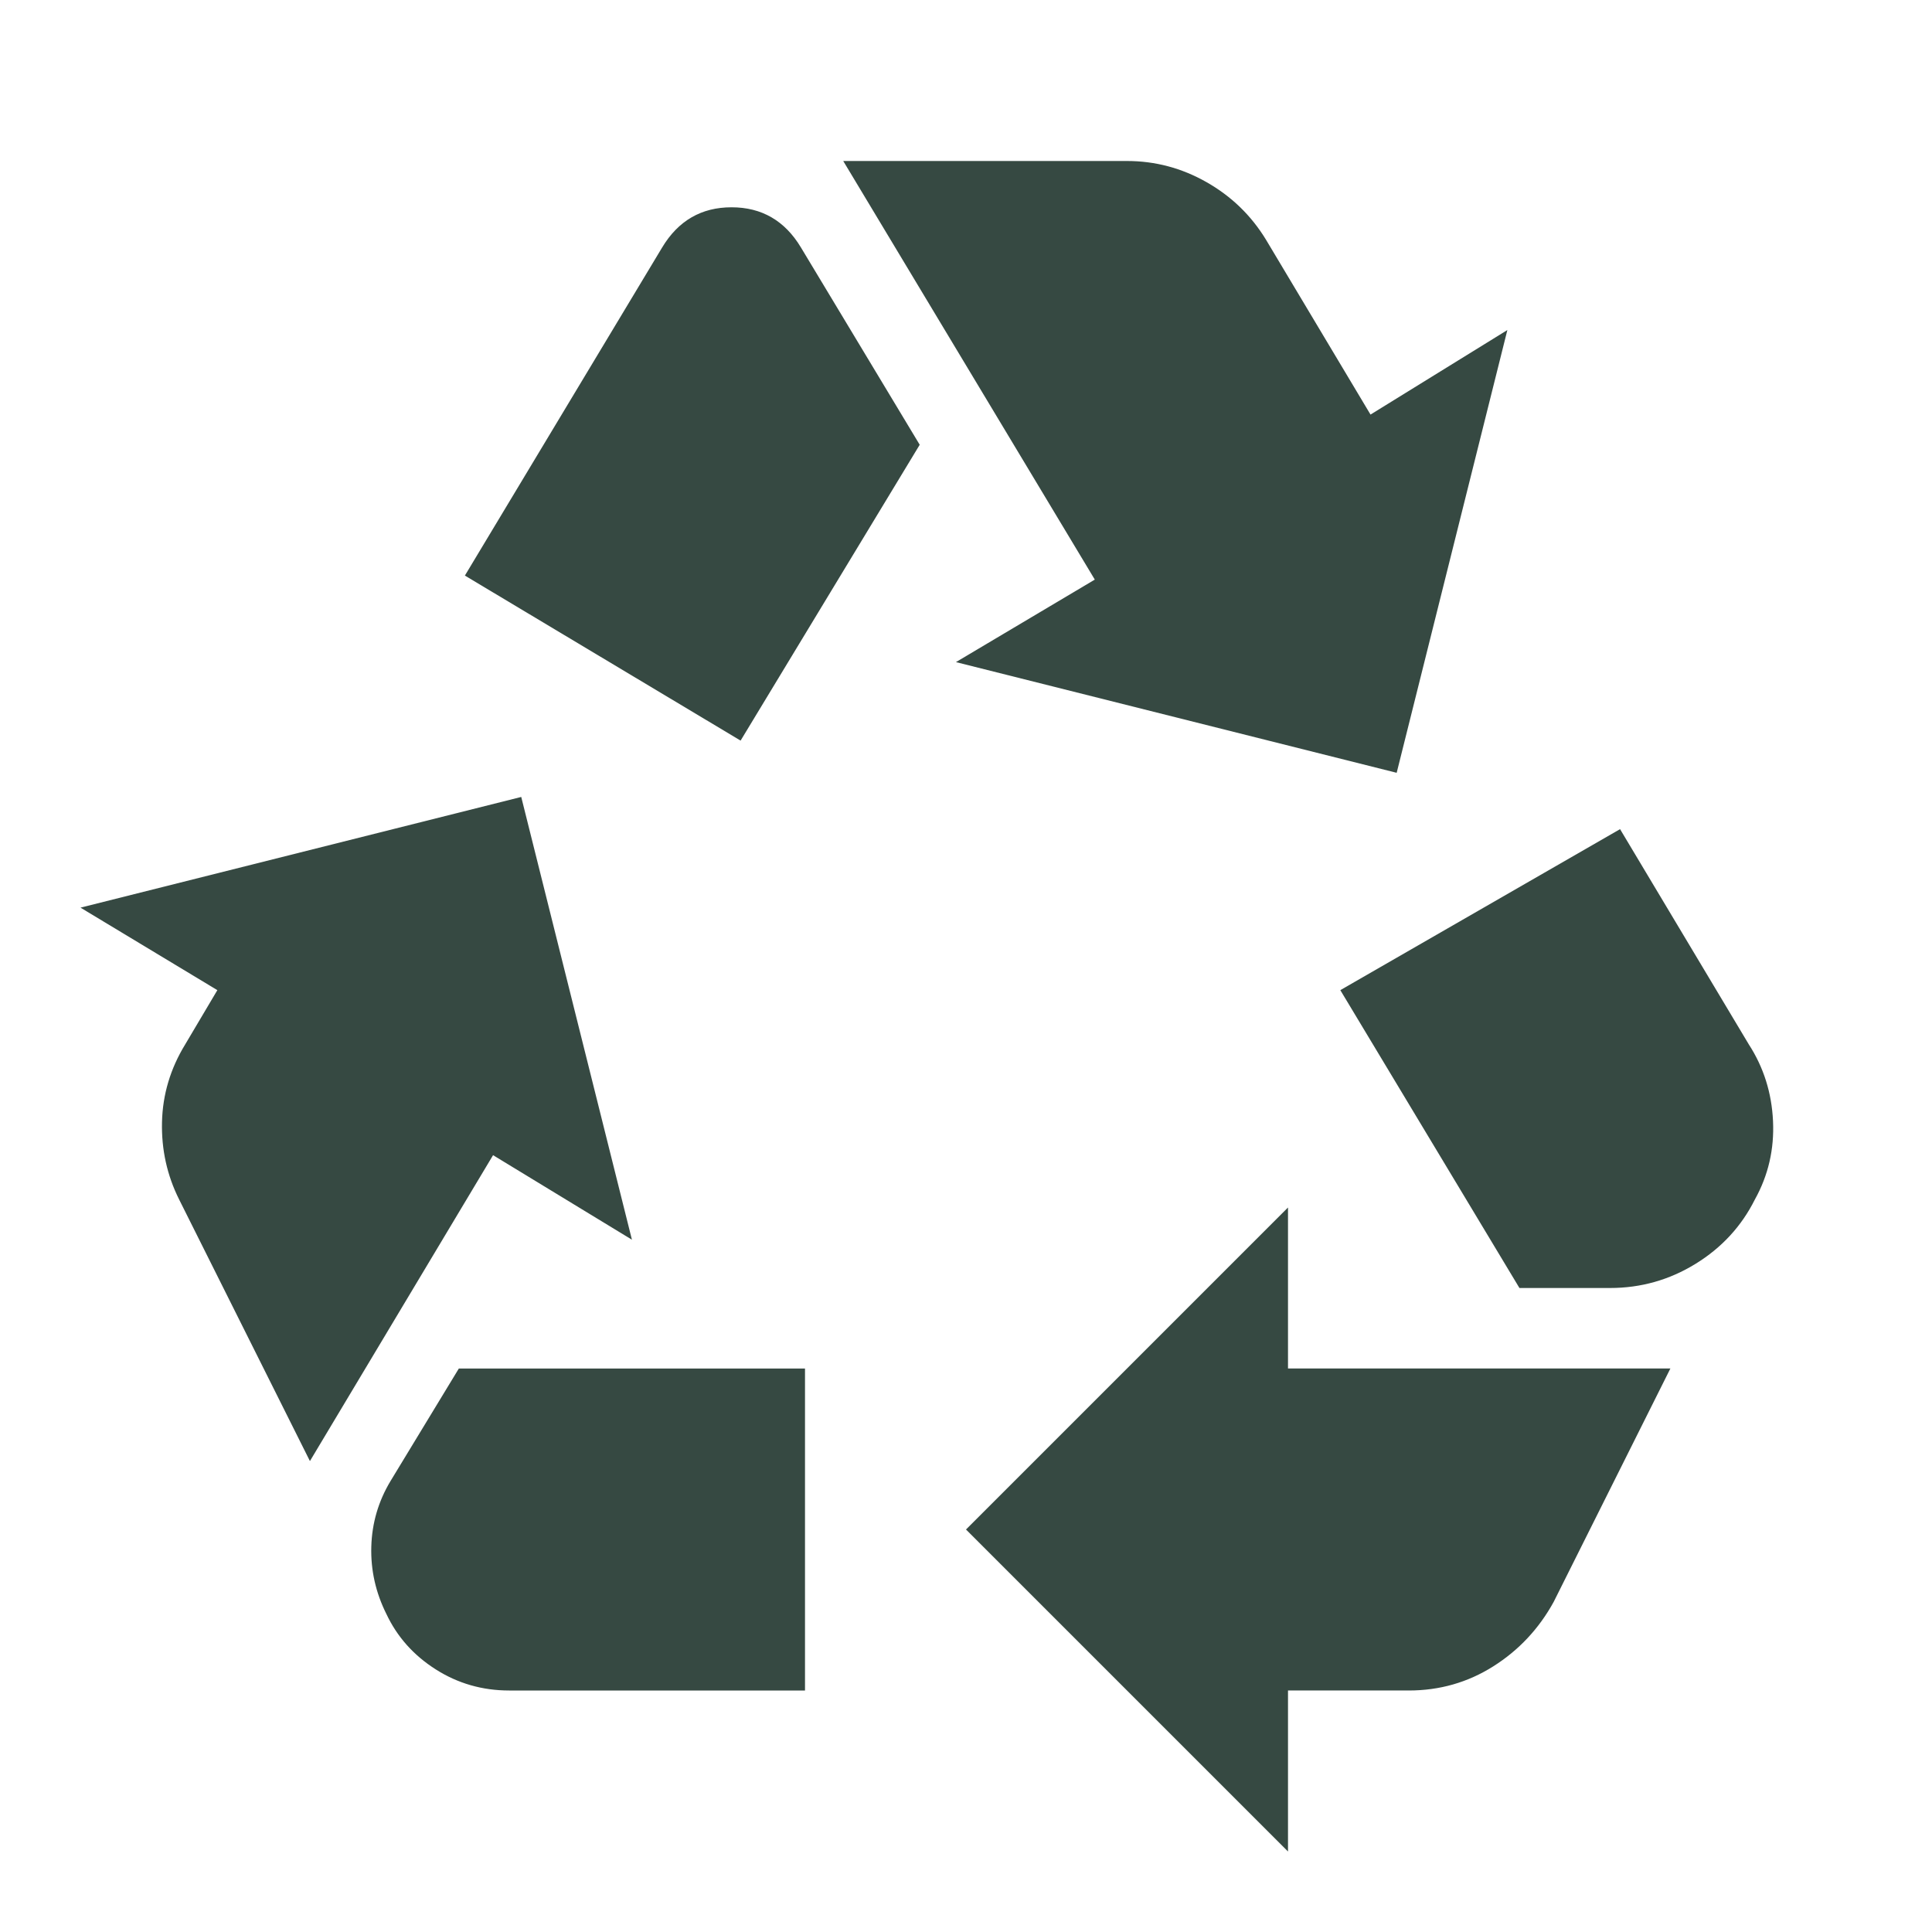
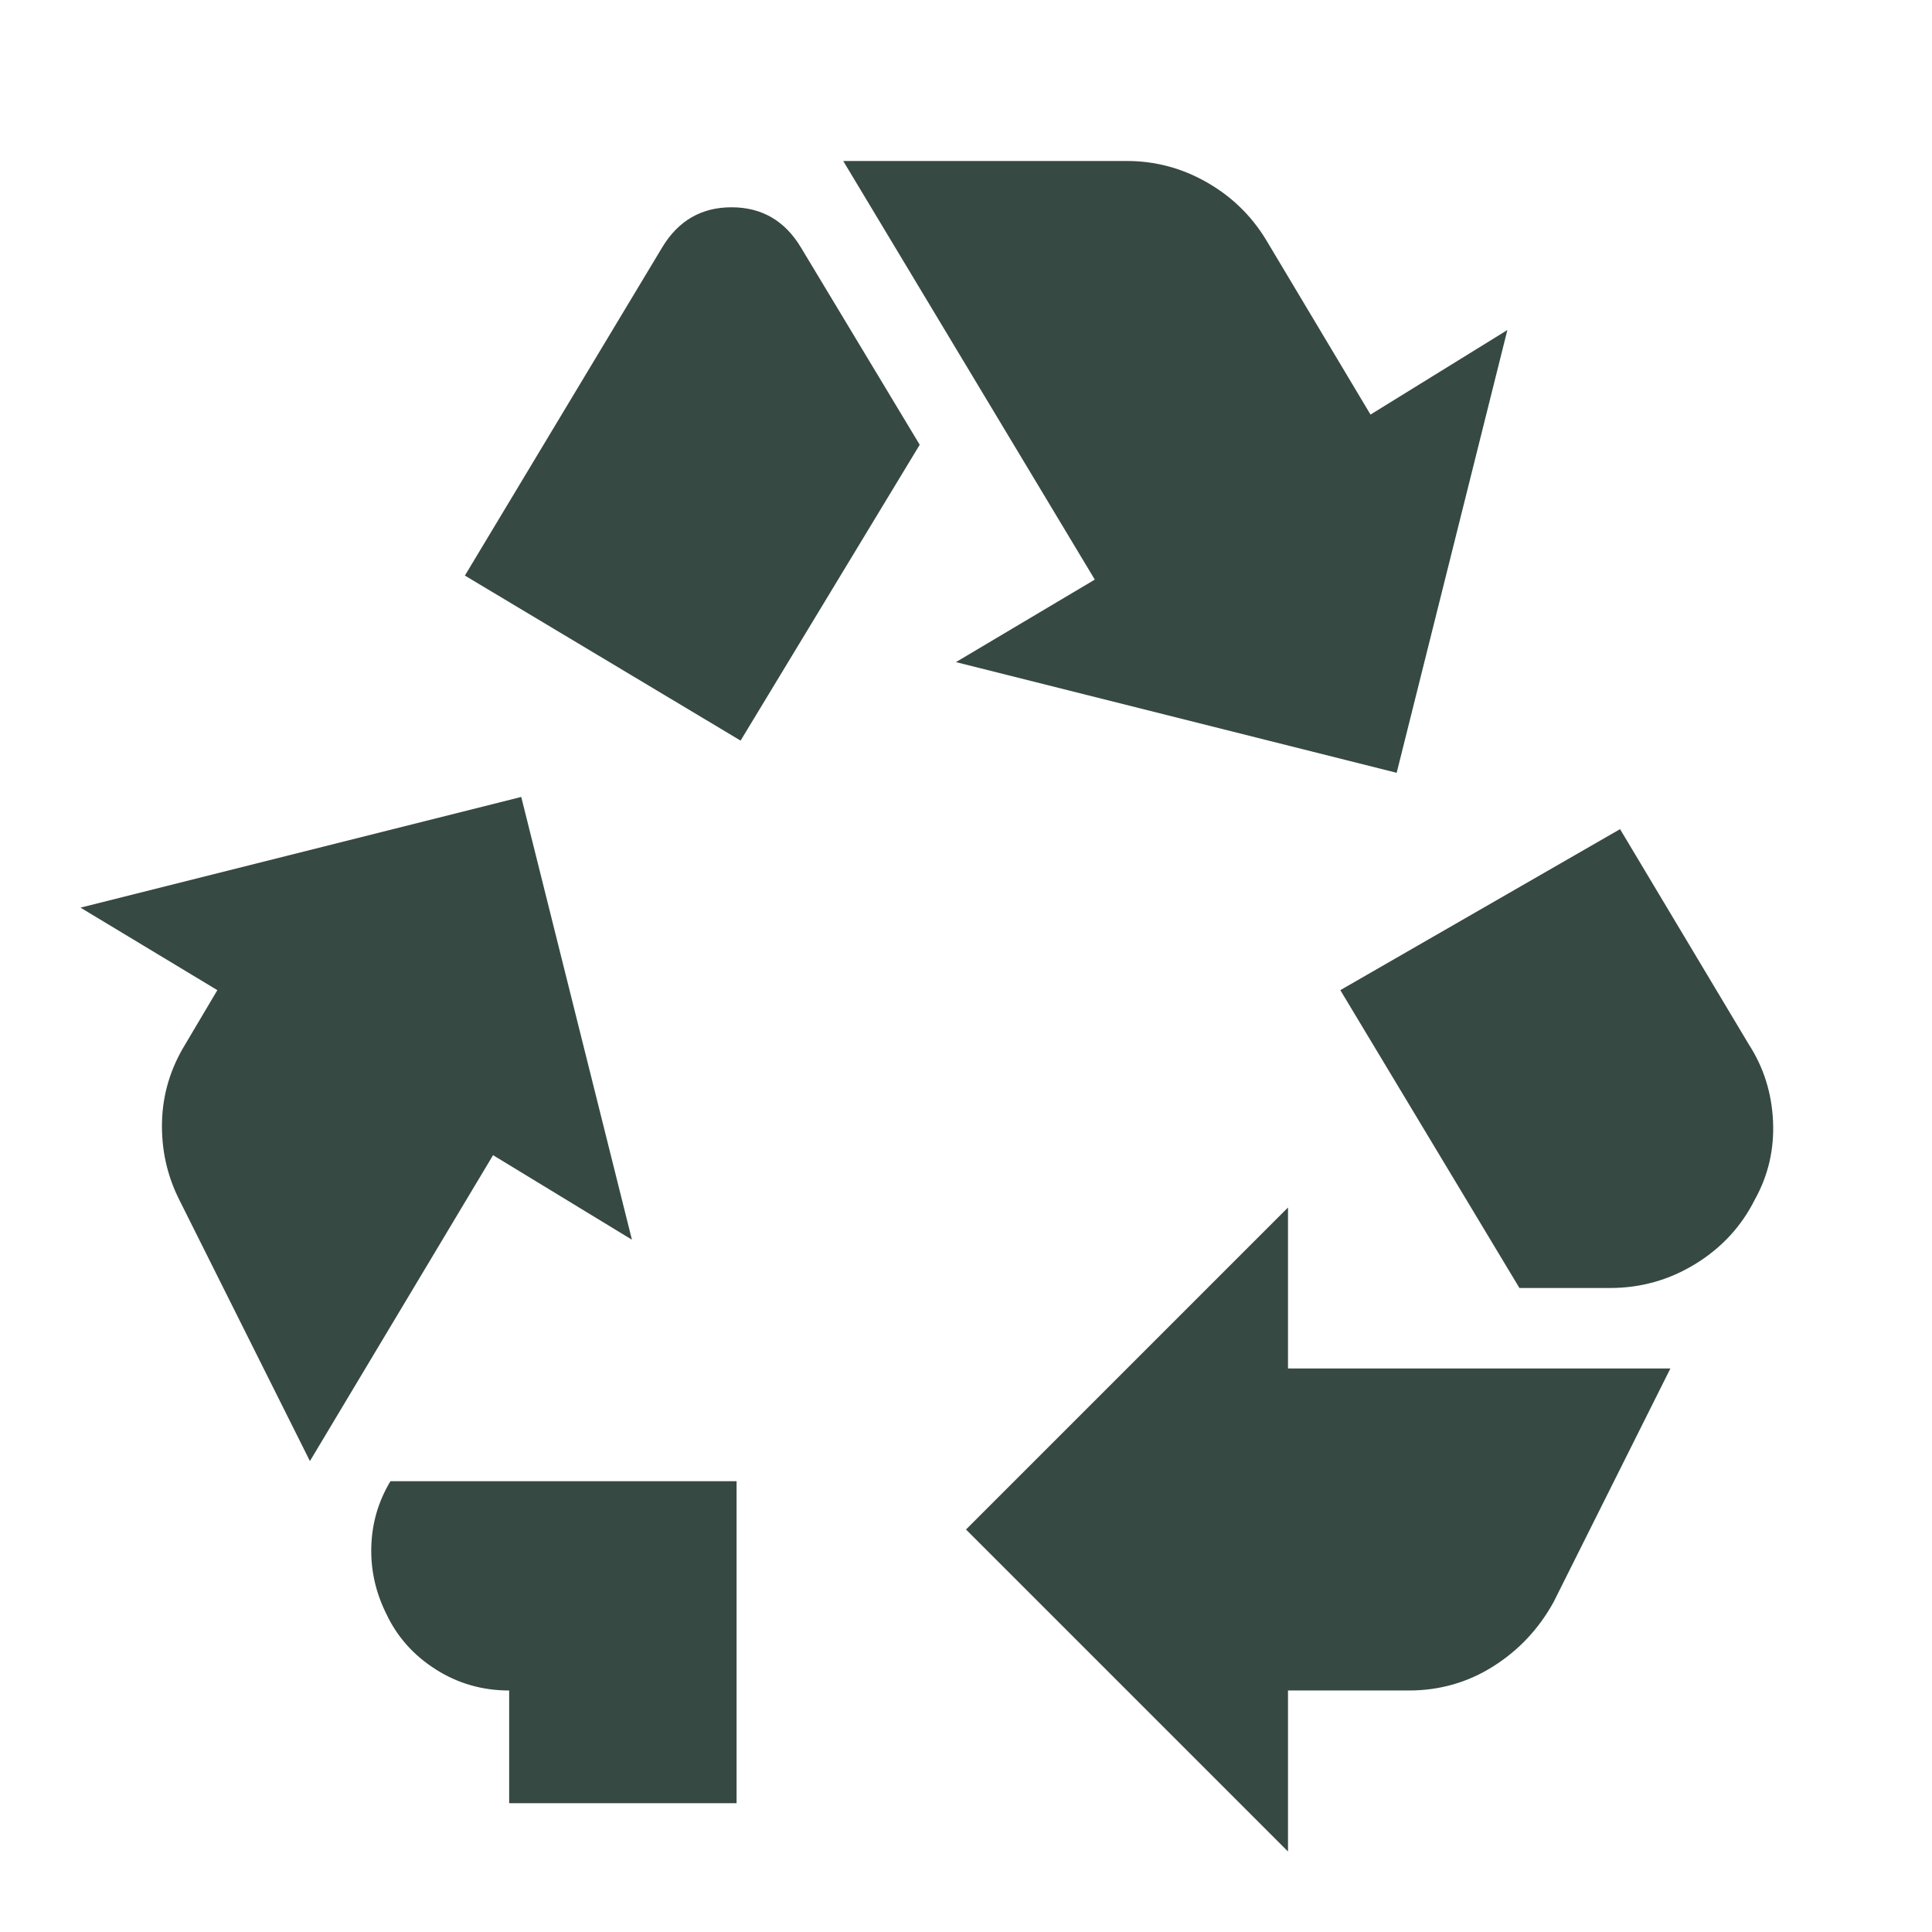
<svg xmlns="http://www.w3.org/2000/svg" height="24px" viewBox="0 -960 960 960" width="24px" fill="#364942">
-   <path d="m368-592 89-147-59-98q-12-20-34.5-20T329-837l-98 163 137 82Zm387 272-89-148 139-80 64 107q11 17 12 38t-9 39q-10 20-29.5 32T800-320h-45ZM640-40 480-200l160-160v80h190l-58 116q-11 20-30 32t-42 12h-60v80Zm-387-80q-20 0-36.5-10.5T192-158q-8-16-7.5-33.5T194-224l34-56h172v160H253Zm-99-114L89-364q-9-18-8.5-38.5T92-441l16-27-68-41 219-55 55 220-69-42-91 152Zm540-342-219-55 69-41-125-208h141q21 0 39.5 10.5T629-841l52 87 68-42-55 220Z" />
+   <path d="m368-592 89-147-59-98q-12-20-34.5-20T329-837l-98 163 137 82Zm387 272-89-148 139-80 64 107q11 17 12 38t-9 39q-10 20-29.5 32T800-320h-45ZM640-40 480-200l160-160v80h190l-58 116q-11 20-30 32t-42 12h-60v80Zm-387-80q-20 0-36.5-10.5T192-158q-8-16-7.5-33.5T194-224h172v160H253Zm-99-114L89-364q-9-18-8.5-38.5T92-441l16-27-68-41 219-55 55 220-69-42-91 152Zm540-342-219-55 69-41-125-208h141q21 0 39.5 10.5T629-841l52 87 68-42-55 220Z" />
</svg>